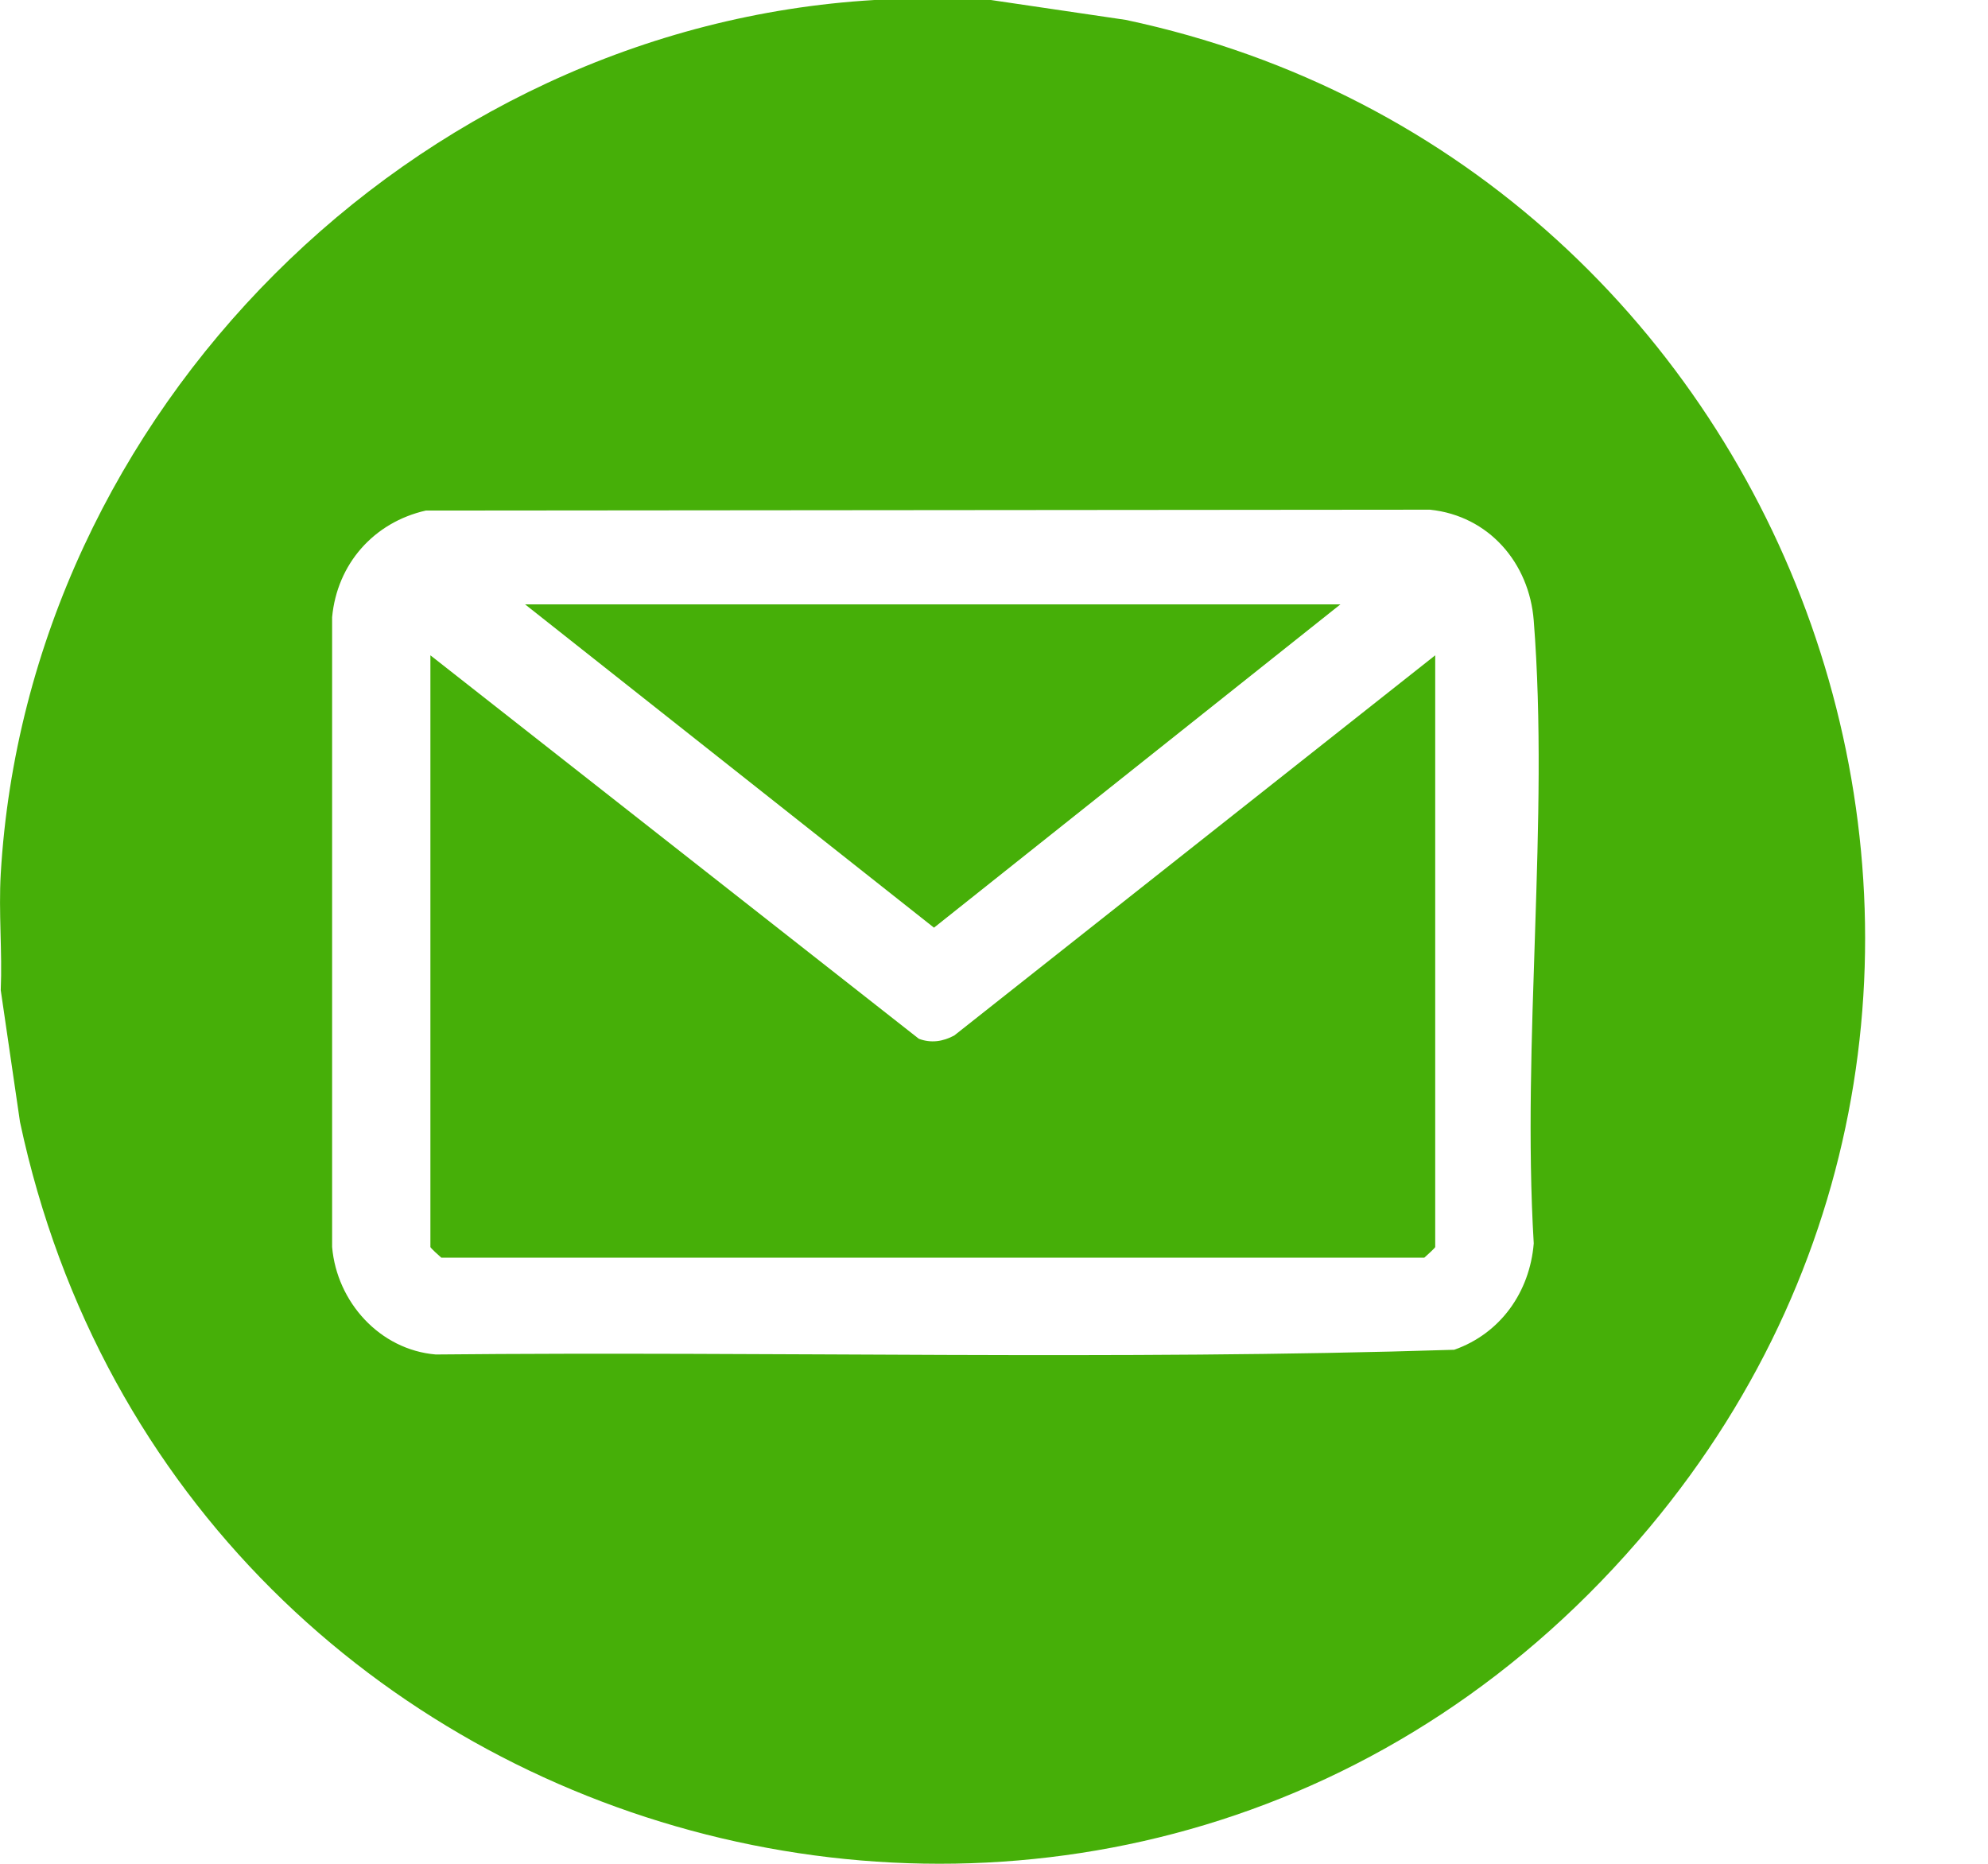
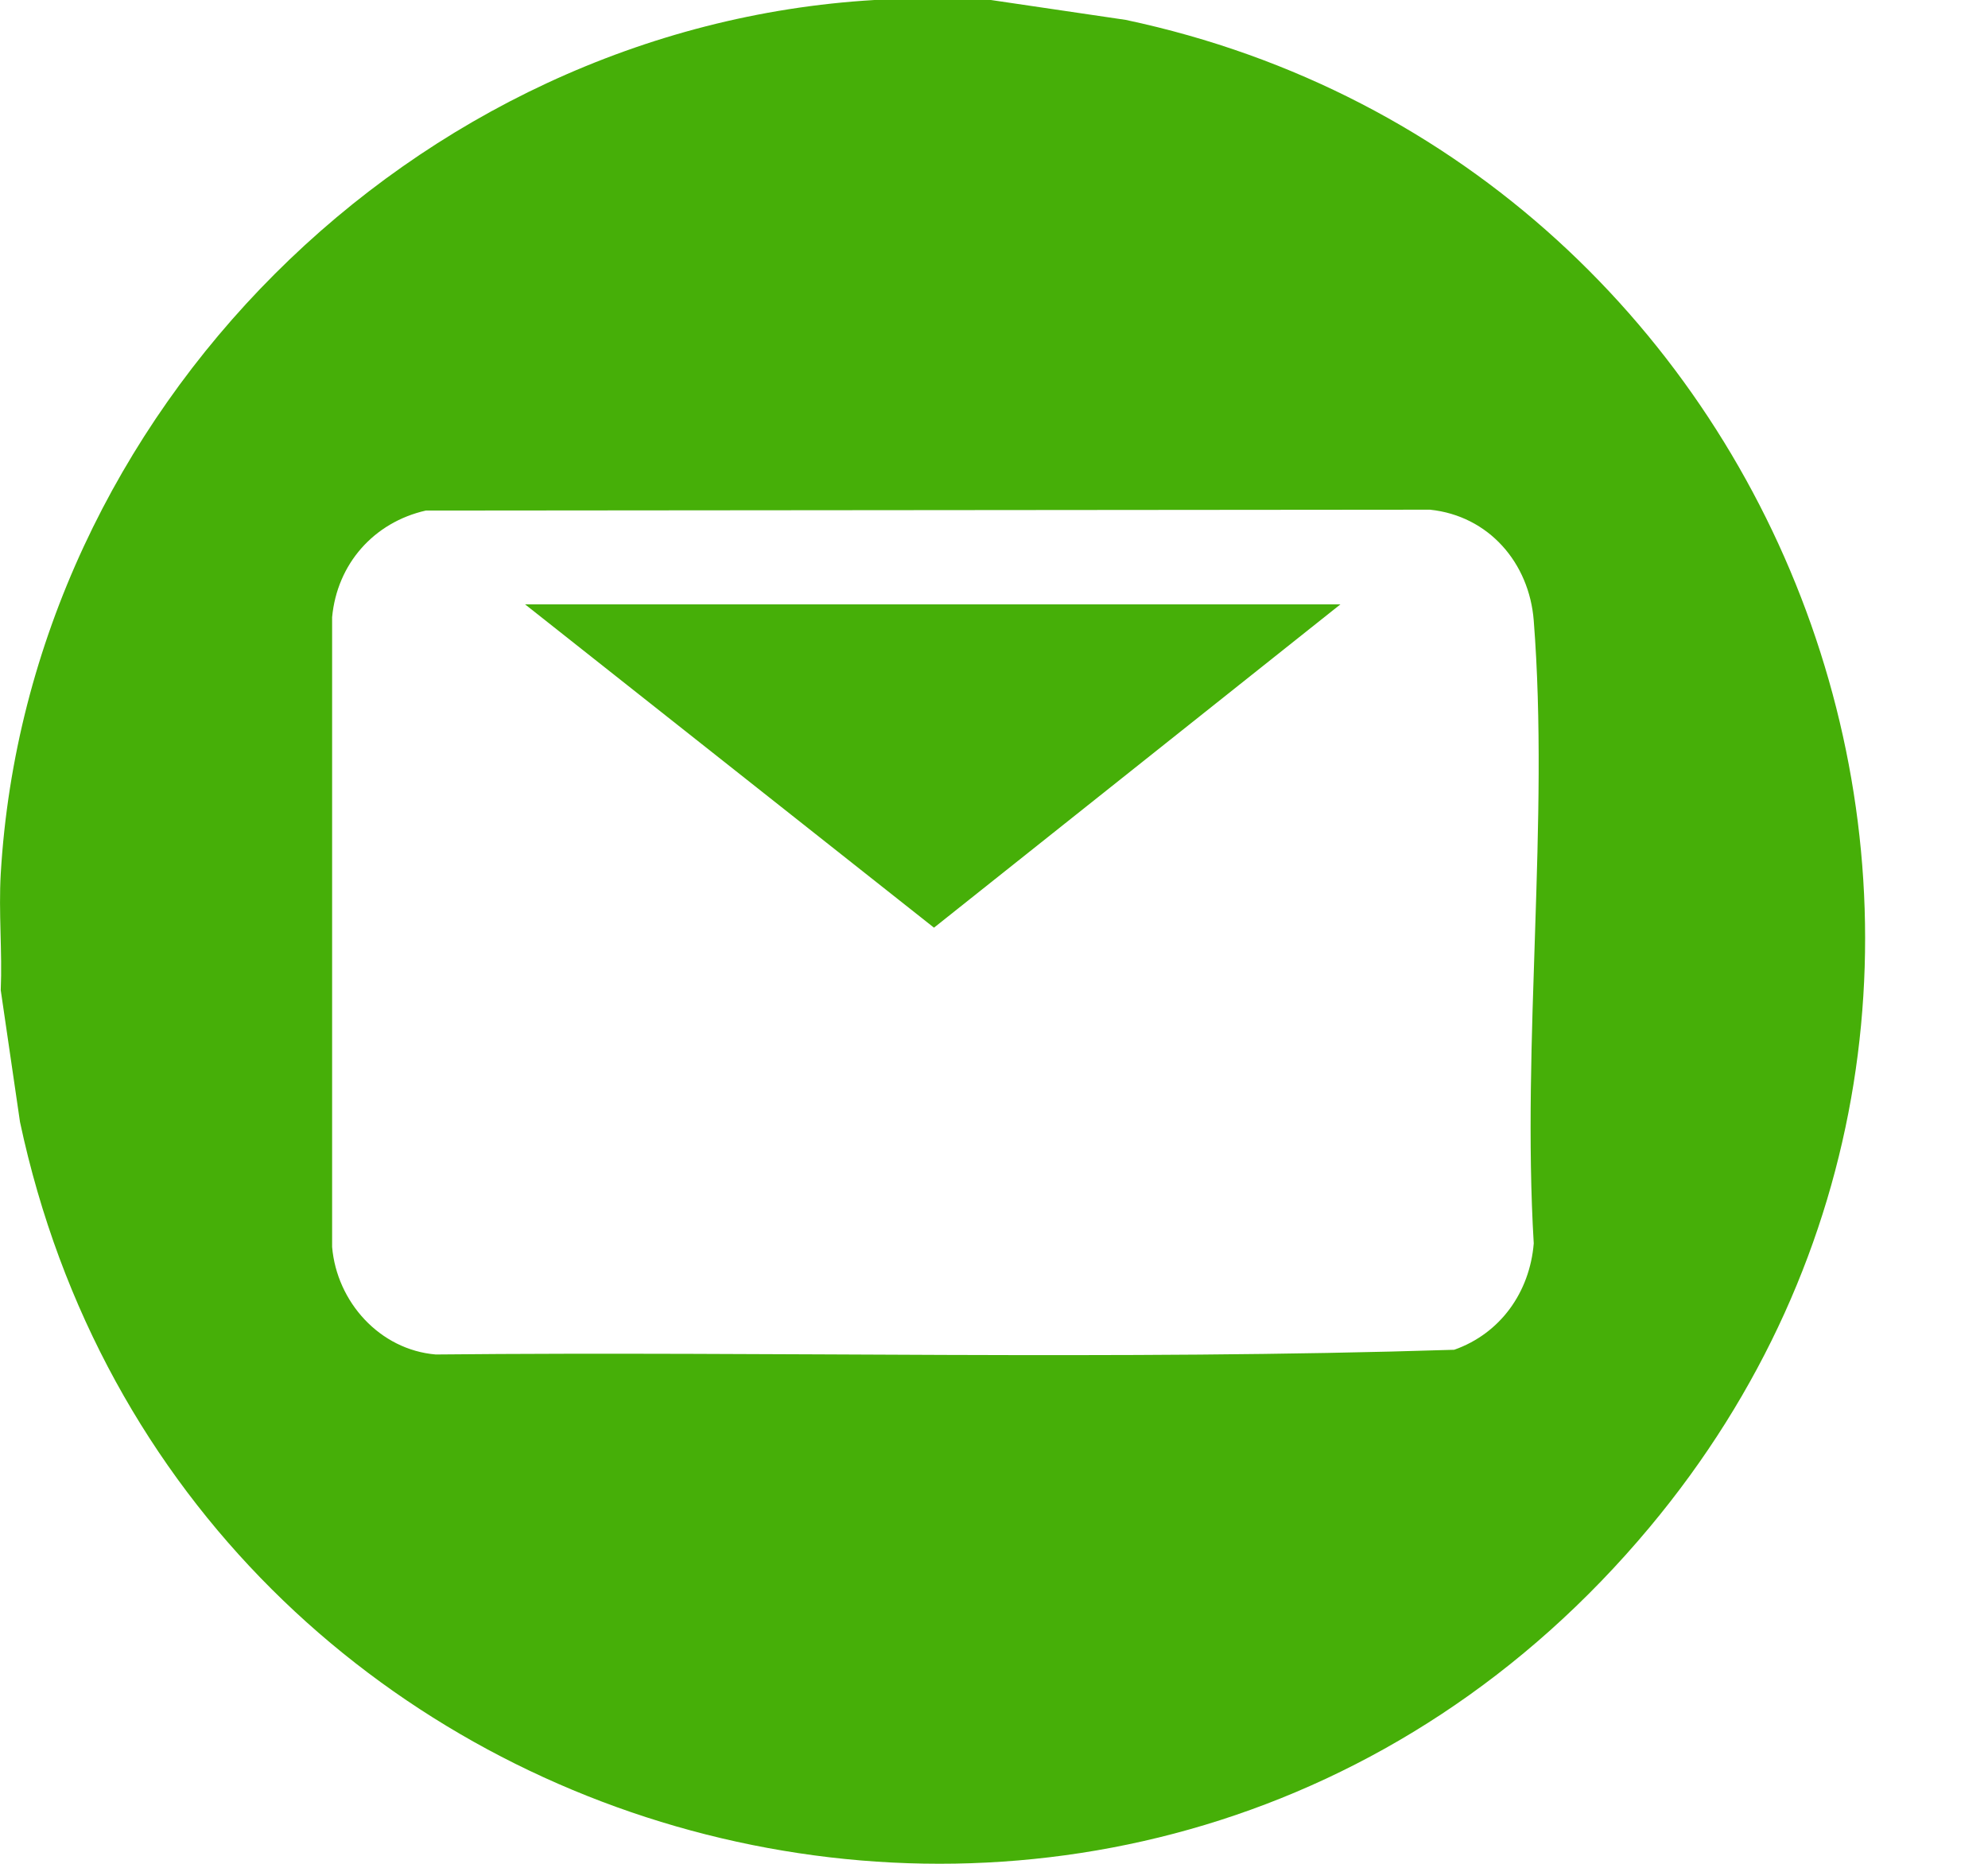
<svg xmlns="http://www.w3.org/2000/svg" width="16" height="15" viewBox="0 0 16 15" fill="none">
  <path d="M7.975 0L9.06 0.16C14.515 1.316 16.91 7.941 13.277 12.291C9.221 17.148 1.458 15.117 0.161 9.03L0.006 7.969C0.019 7.659 -0.012 7.341 0.006 7.032C0.224 3.318 3.325 0.218 7.038 0H7.975ZM3.427 4.109C3.008 4.204 2.713 4.539 2.673 4.967V10.036C2.711 10.478 3.056 10.863 3.507 10.901C6.238 10.874 8.981 10.95 11.704 10.863C12.076 10.732 12.312 10.399 12.344 10.007C12.247 8.379 12.47 6.605 12.344 4.995C12.308 4.529 11.981 4.151 11.509 4.102L3.428 4.109H3.427Z" fill="#46AF08" />
-   <path d="M11.551 5.274V10.036C11.551 10.043 11.48 10.107 11.463 10.122H3.552C3.534 10.107 3.464 10.043 3.464 10.036V5.274L7.395 8.36C7.492 8.397 7.59 8.383 7.681 8.333L11.551 5.274Z" fill="#46AF08" />
  <path d="M10.788 4.864L7.517 7.466L4.226 4.864H10.788Z" fill="#46AF08" />
</svg>